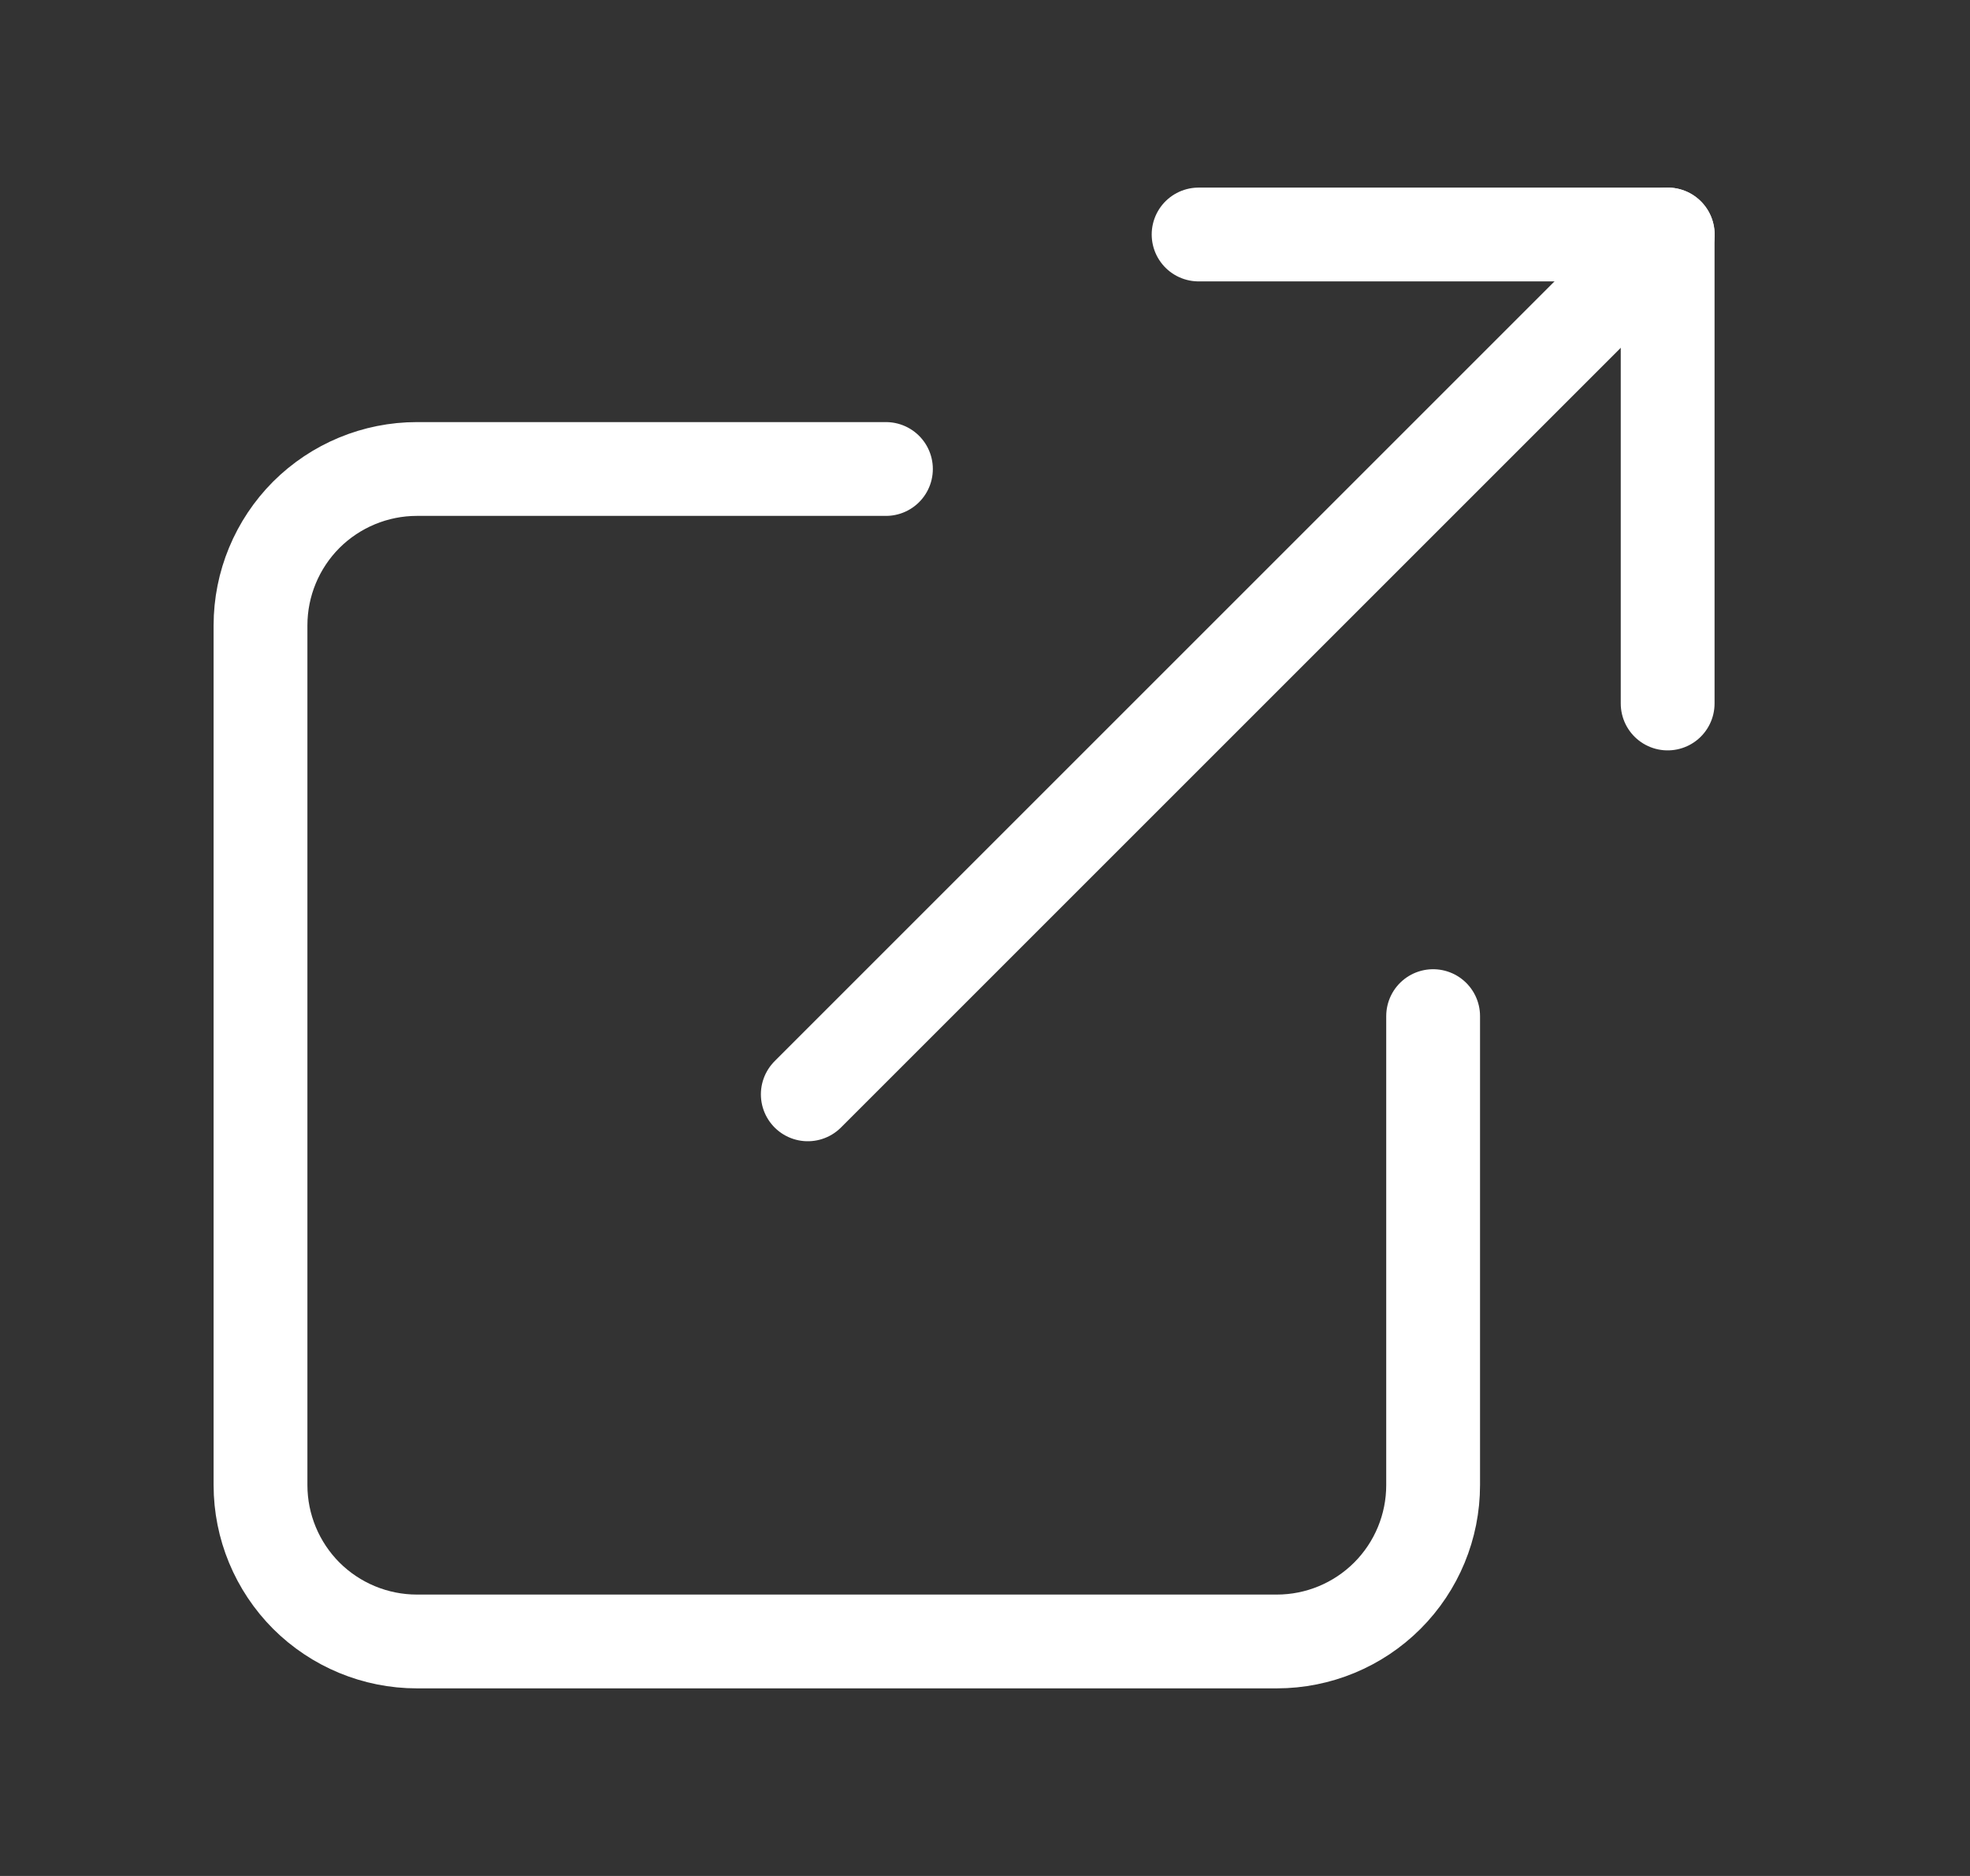
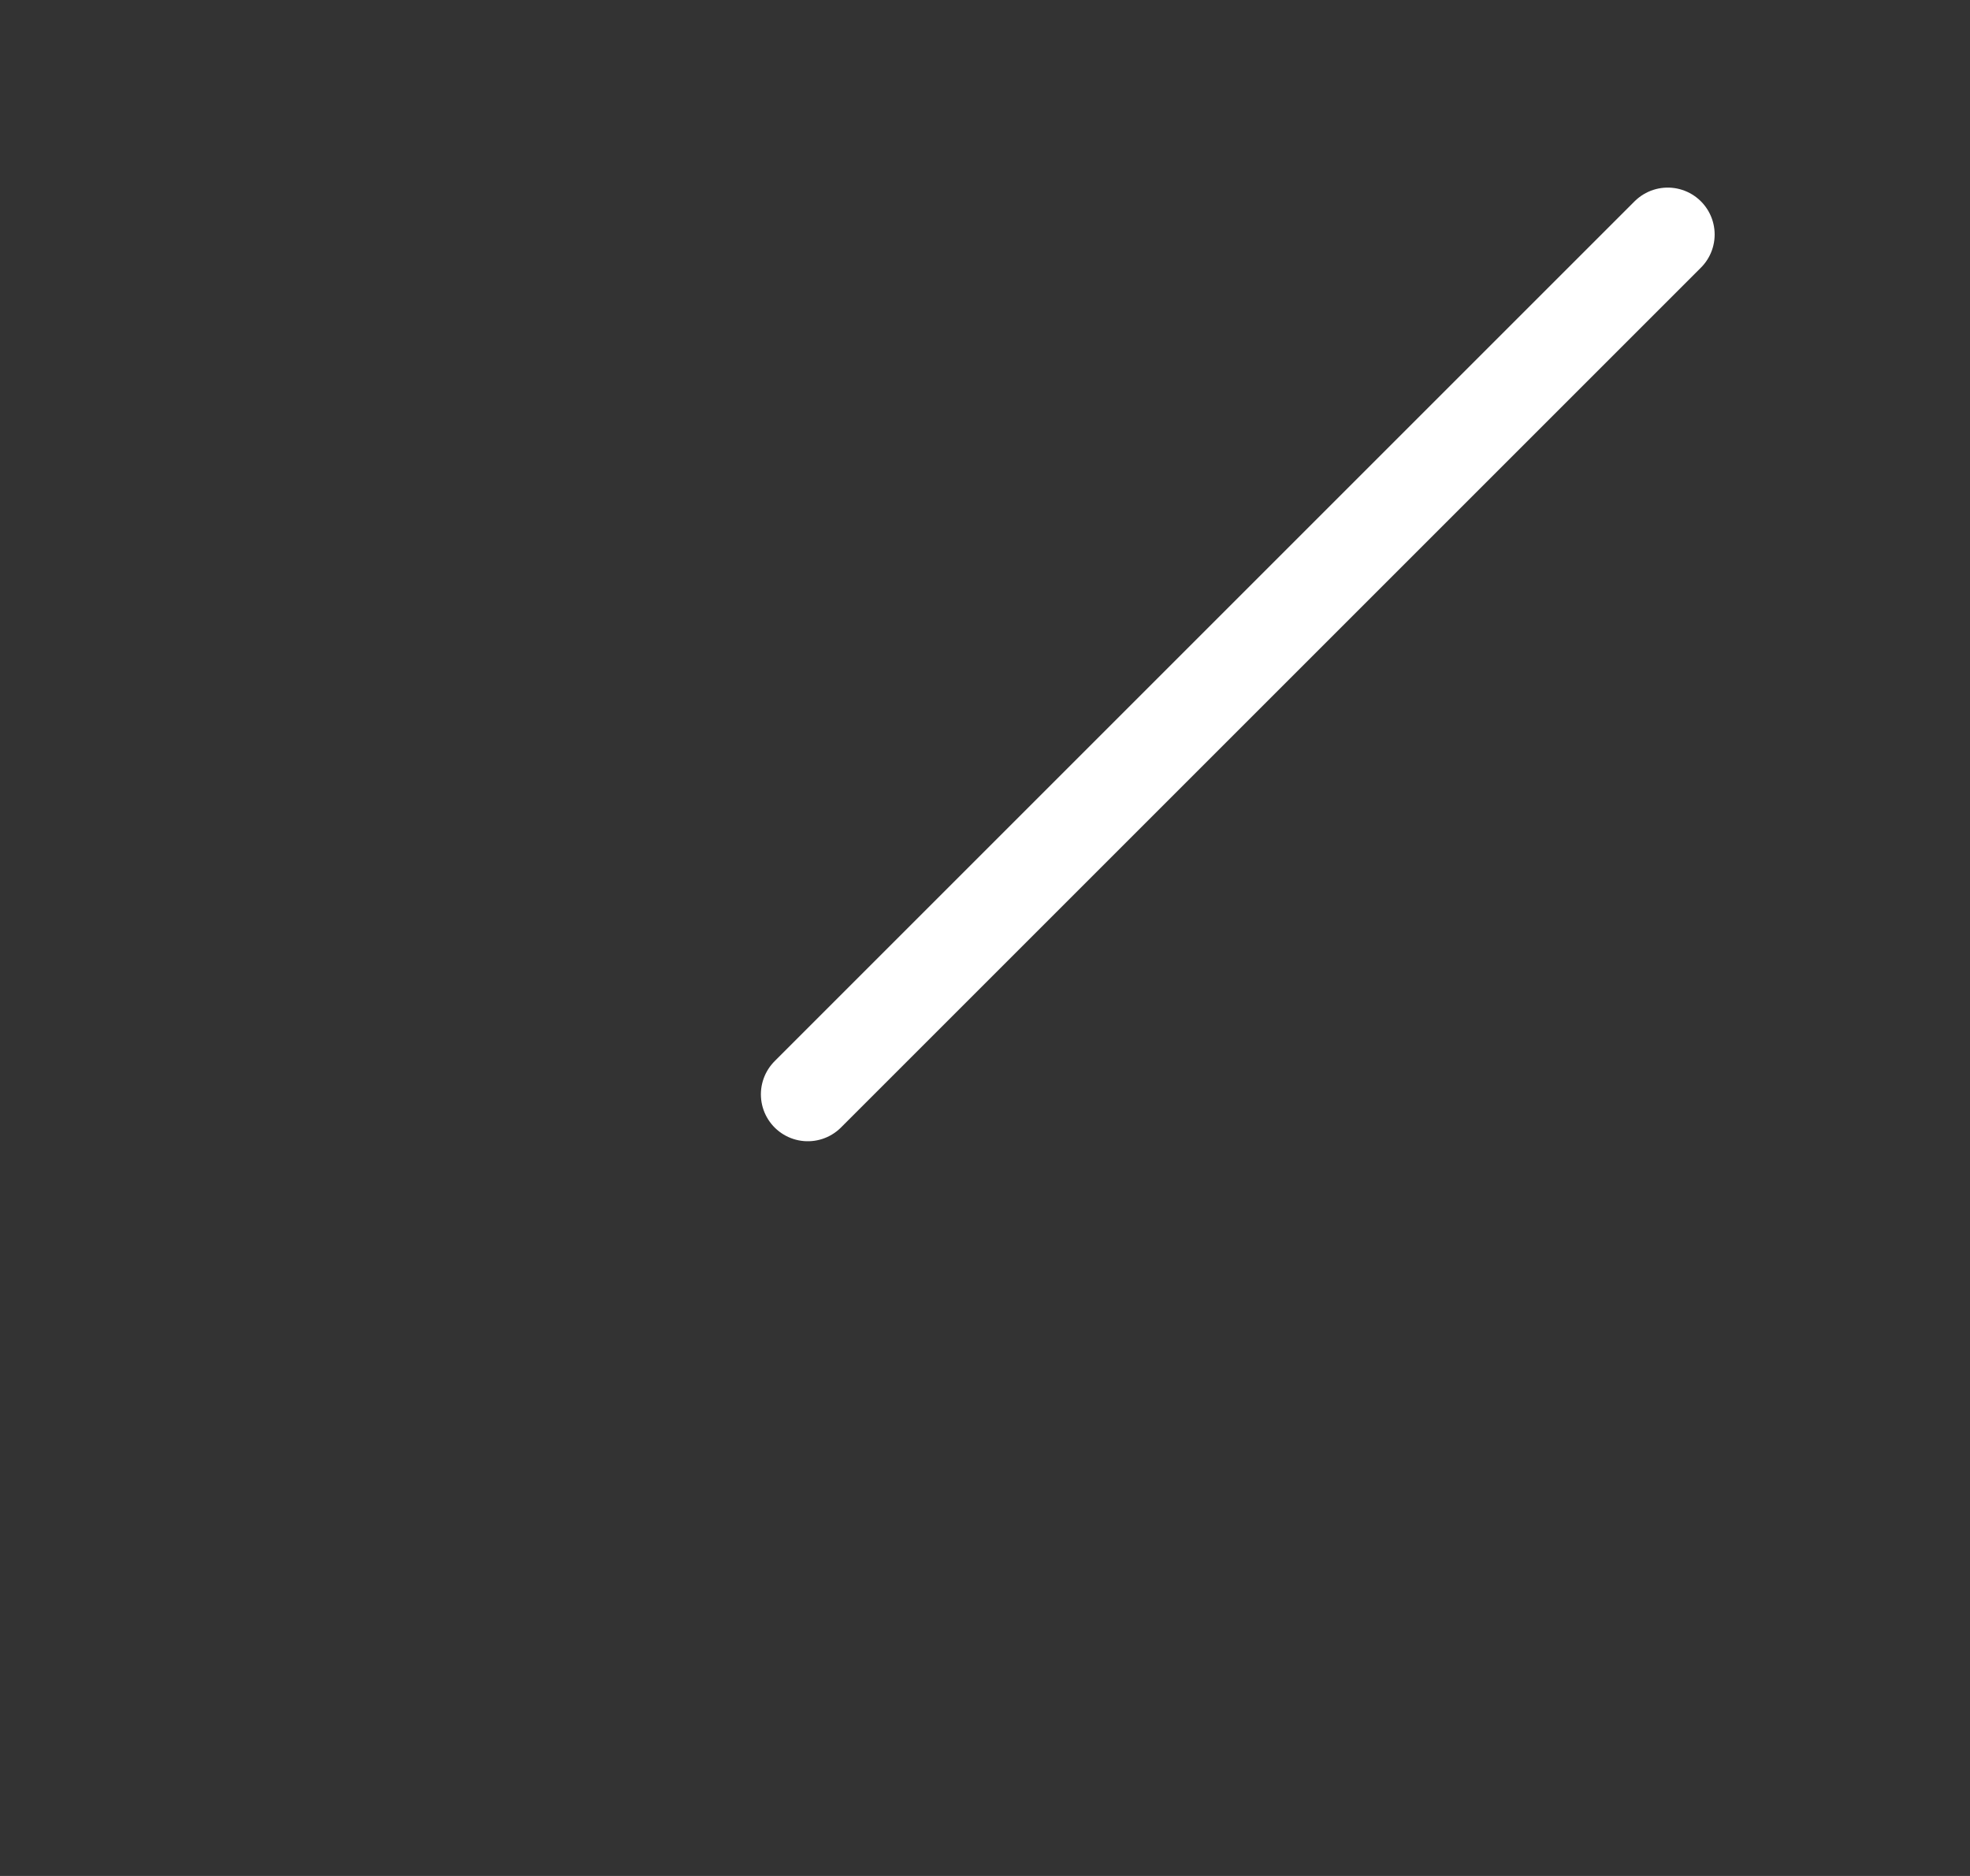
<svg xmlns="http://www.w3.org/2000/svg" width="21" height="20" viewBox="0 0 21 20" fill="none">
  <rect x="0" y="0" width="21" height="20" fill="#333333" stroke="none" />
-   <path d="M12.777 2.5H17.777V7.5" stroke="white" stroke-linecap="round" stroke-linejoin="round" />
  <path d="M8.611 11.667L17.778 2.5" stroke="white" stroke-linecap="round" stroke-linejoin="round" />
-   <path d="M15.277 10.833V15.833C15.277 16.275 15.102 16.699 14.789 17.012C14.477 17.324 14.053 17.5 13.611 17.5H4.444C4.002 17.5 3.578 17.324 3.265 17.012C2.953 16.699 2.777 16.275 2.777 15.833V6.667C2.777 6.225 2.953 5.801 3.265 5.488C3.578 5.176 4.002 5 4.444 5H9.444" stroke="white" stroke-linecap="round" stroke-linejoin="round" />
</svg>